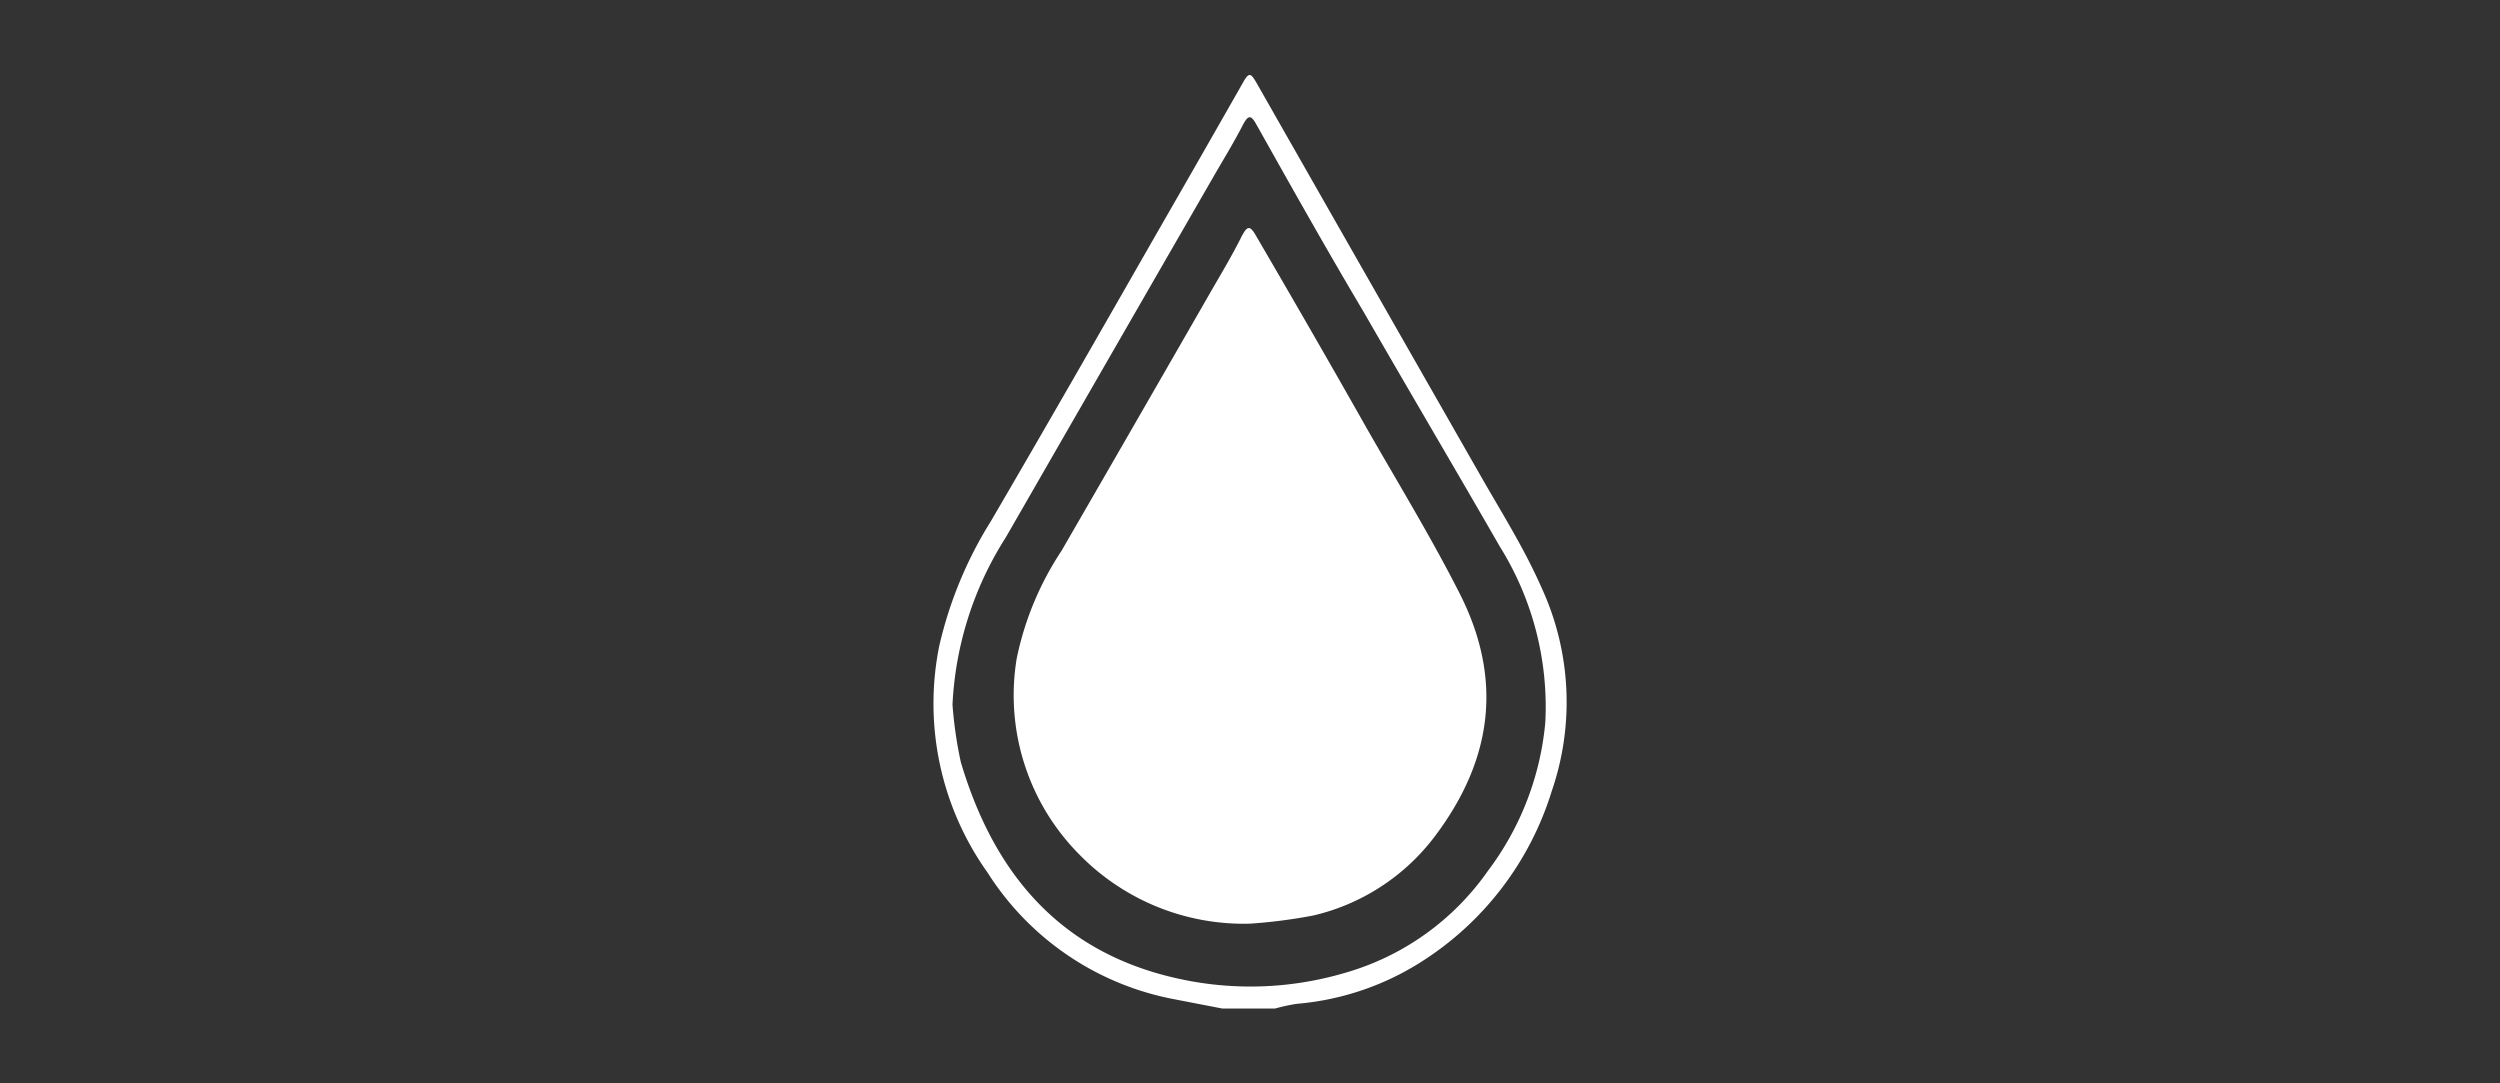
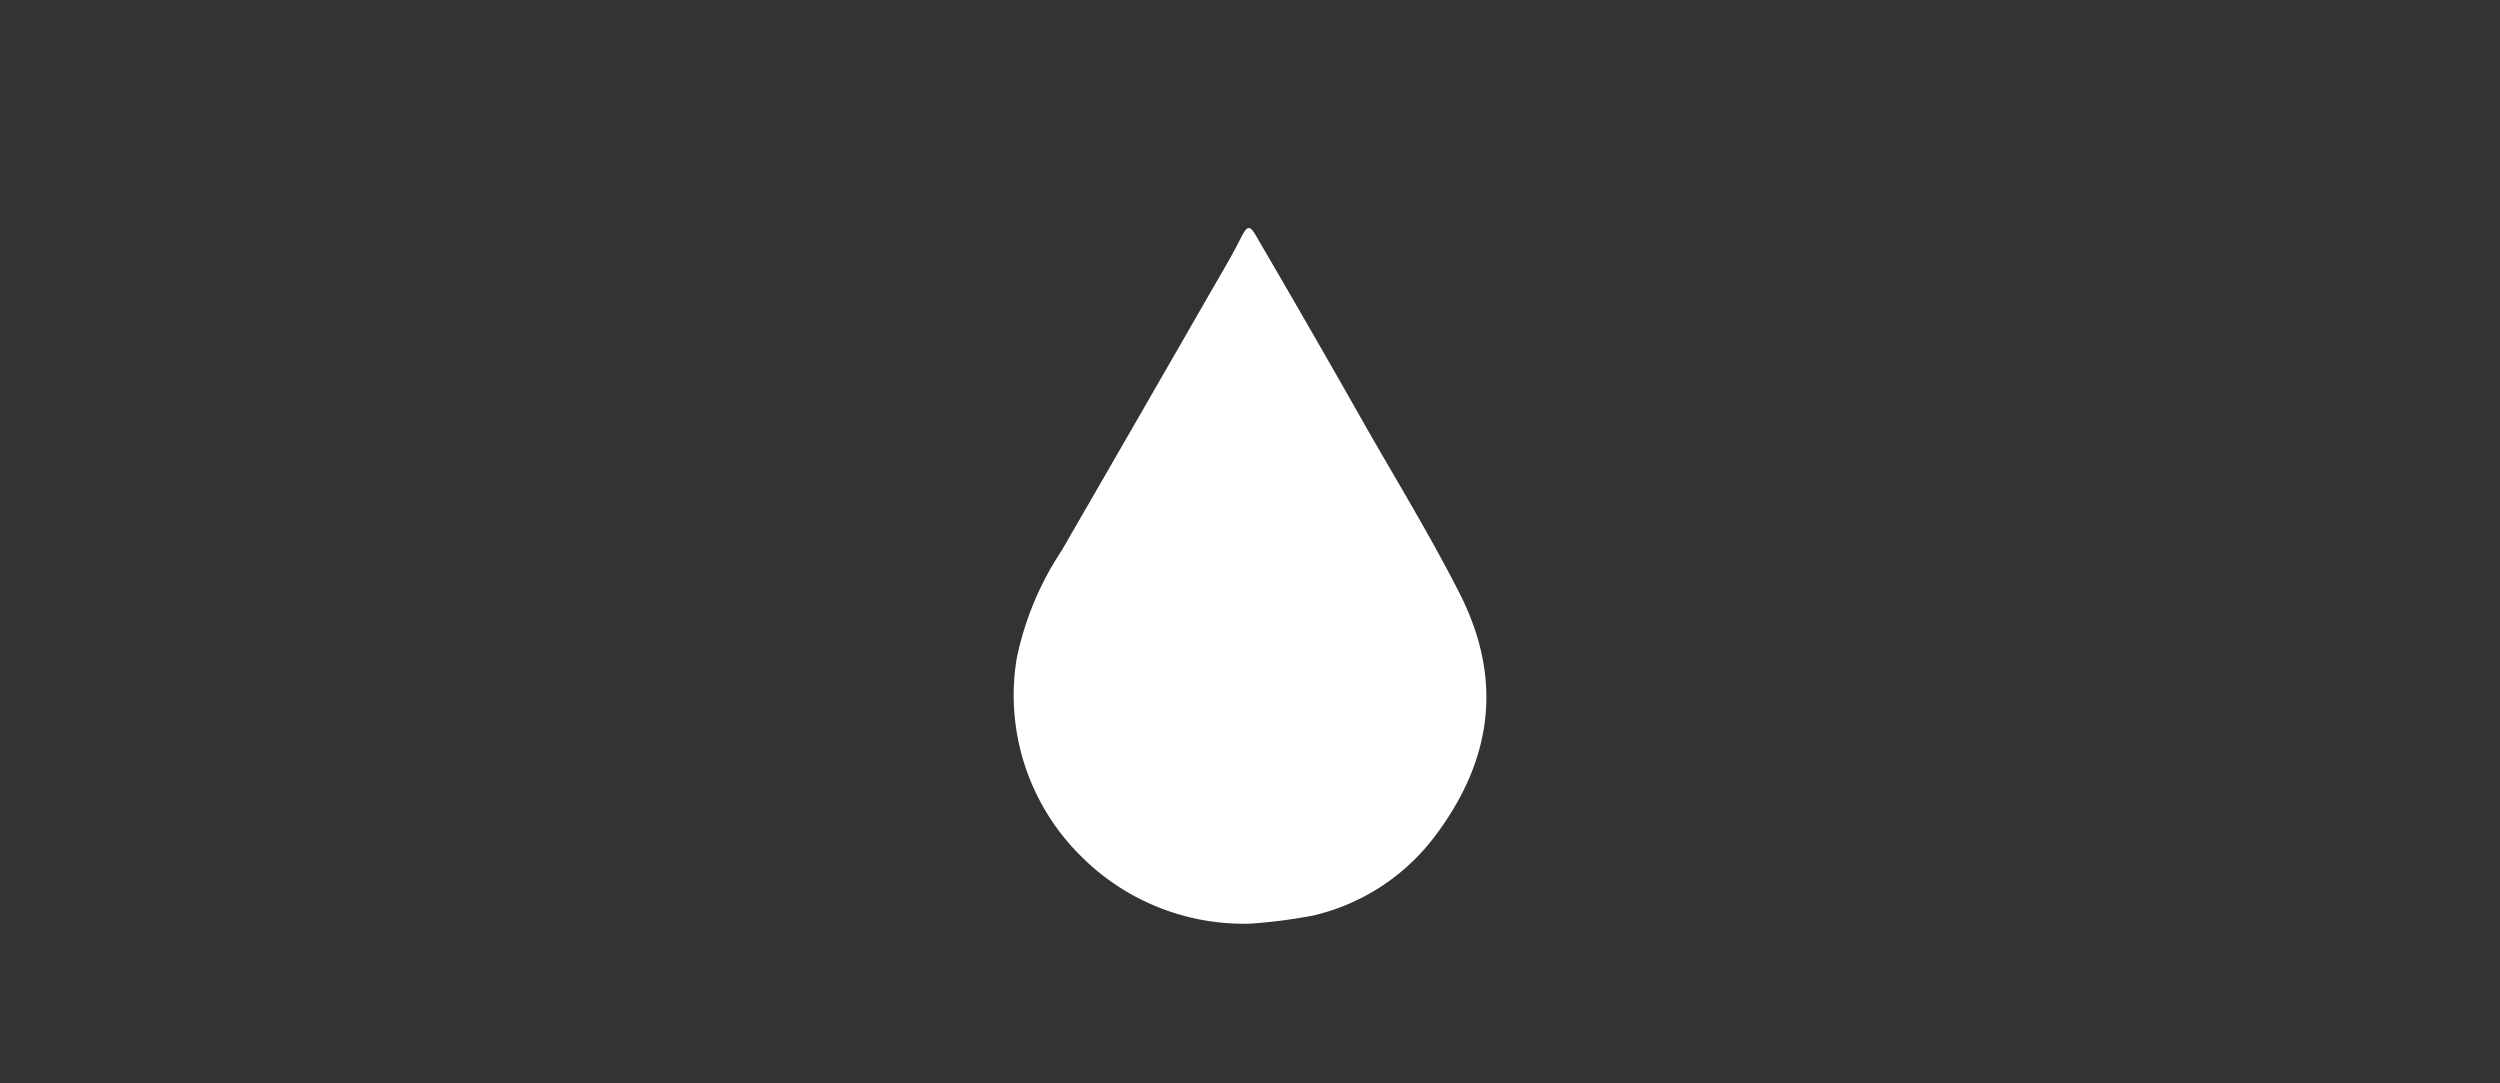
<svg xmlns="http://www.w3.org/2000/svg" id="Layer_1" data-name="Layer 1" viewBox="0 0 150 65">
  <rect x="0" y="0" width="150" height="65" fill="#333333" stroke="none" />
  <defs>
    <style>.cls-1{fill:#fff;}</style>
  </defs>
  <title>Icon_Water</title>
-   <path class="cls-1" d="M73.33,60.51l-3-.58a17,17,0,0,1-11.08-7.58,17.47,17.47,0,0,1-2.9-13.57,24.39,24.39,0,0,1,3.11-7.52c3.37-5.77,6.69-11.57,10-17.36q2.59-4.5,5.15-9c.34-.6.46-.46.74,0Q82.24,17,89.13,29.06c1.16,2,2.39,4,3.34,6.15a16.41,16.41,0,0,1,.64,12.24,18.62,18.62,0,0,1-7.77,10.22,16.47,16.47,0,0,1-7.54,2.56,11.4,11.4,0,0,0-1.29.28ZM57.15,42.28a24.72,24.72,0,0,0,.5,3.45c2,6.73,6,11.46,13.1,13a20,20,0,0,0,9.85-.33,15.74,15.74,0,0,0,8.67-6.14,17.42,17.42,0,0,0,3.45-8.94A18.17,18.17,0,0,0,90,32.81c-2.71-4.71-5.48-9.4-8.19-14.11C79.61,15,77.5,11.24,75.4,7.5c-.34-.62-.5-.62-.83,0-.54,1.05-1.16,2.06-1.75,3.08Q66.58,21.41,60.35,32.24A20.46,20.46,0,0,0,57.15,42.28Z" />
  <path class="cls-1" d="M75,55.42a13.8,13.8,0,0,1-10.2-4.11A13.56,13.56,0,0,1,61,39.52a18.38,18.38,0,0,1,2.69-6.47q4.41-7.63,8.81-15.29c.68-1.19,1.4-2.37,2-3.58.33-.62.49-.7.88,0C77.61,18,79.83,21.85,82,25.69c1.88,3.29,3.86,6.53,5.57,9.9,2.62,5.15,2,10-1.51,14.63a12.77,12.77,0,0,1-7.26,4.71A31.76,31.76,0,0,1,75,55.42Z" />
</svg>